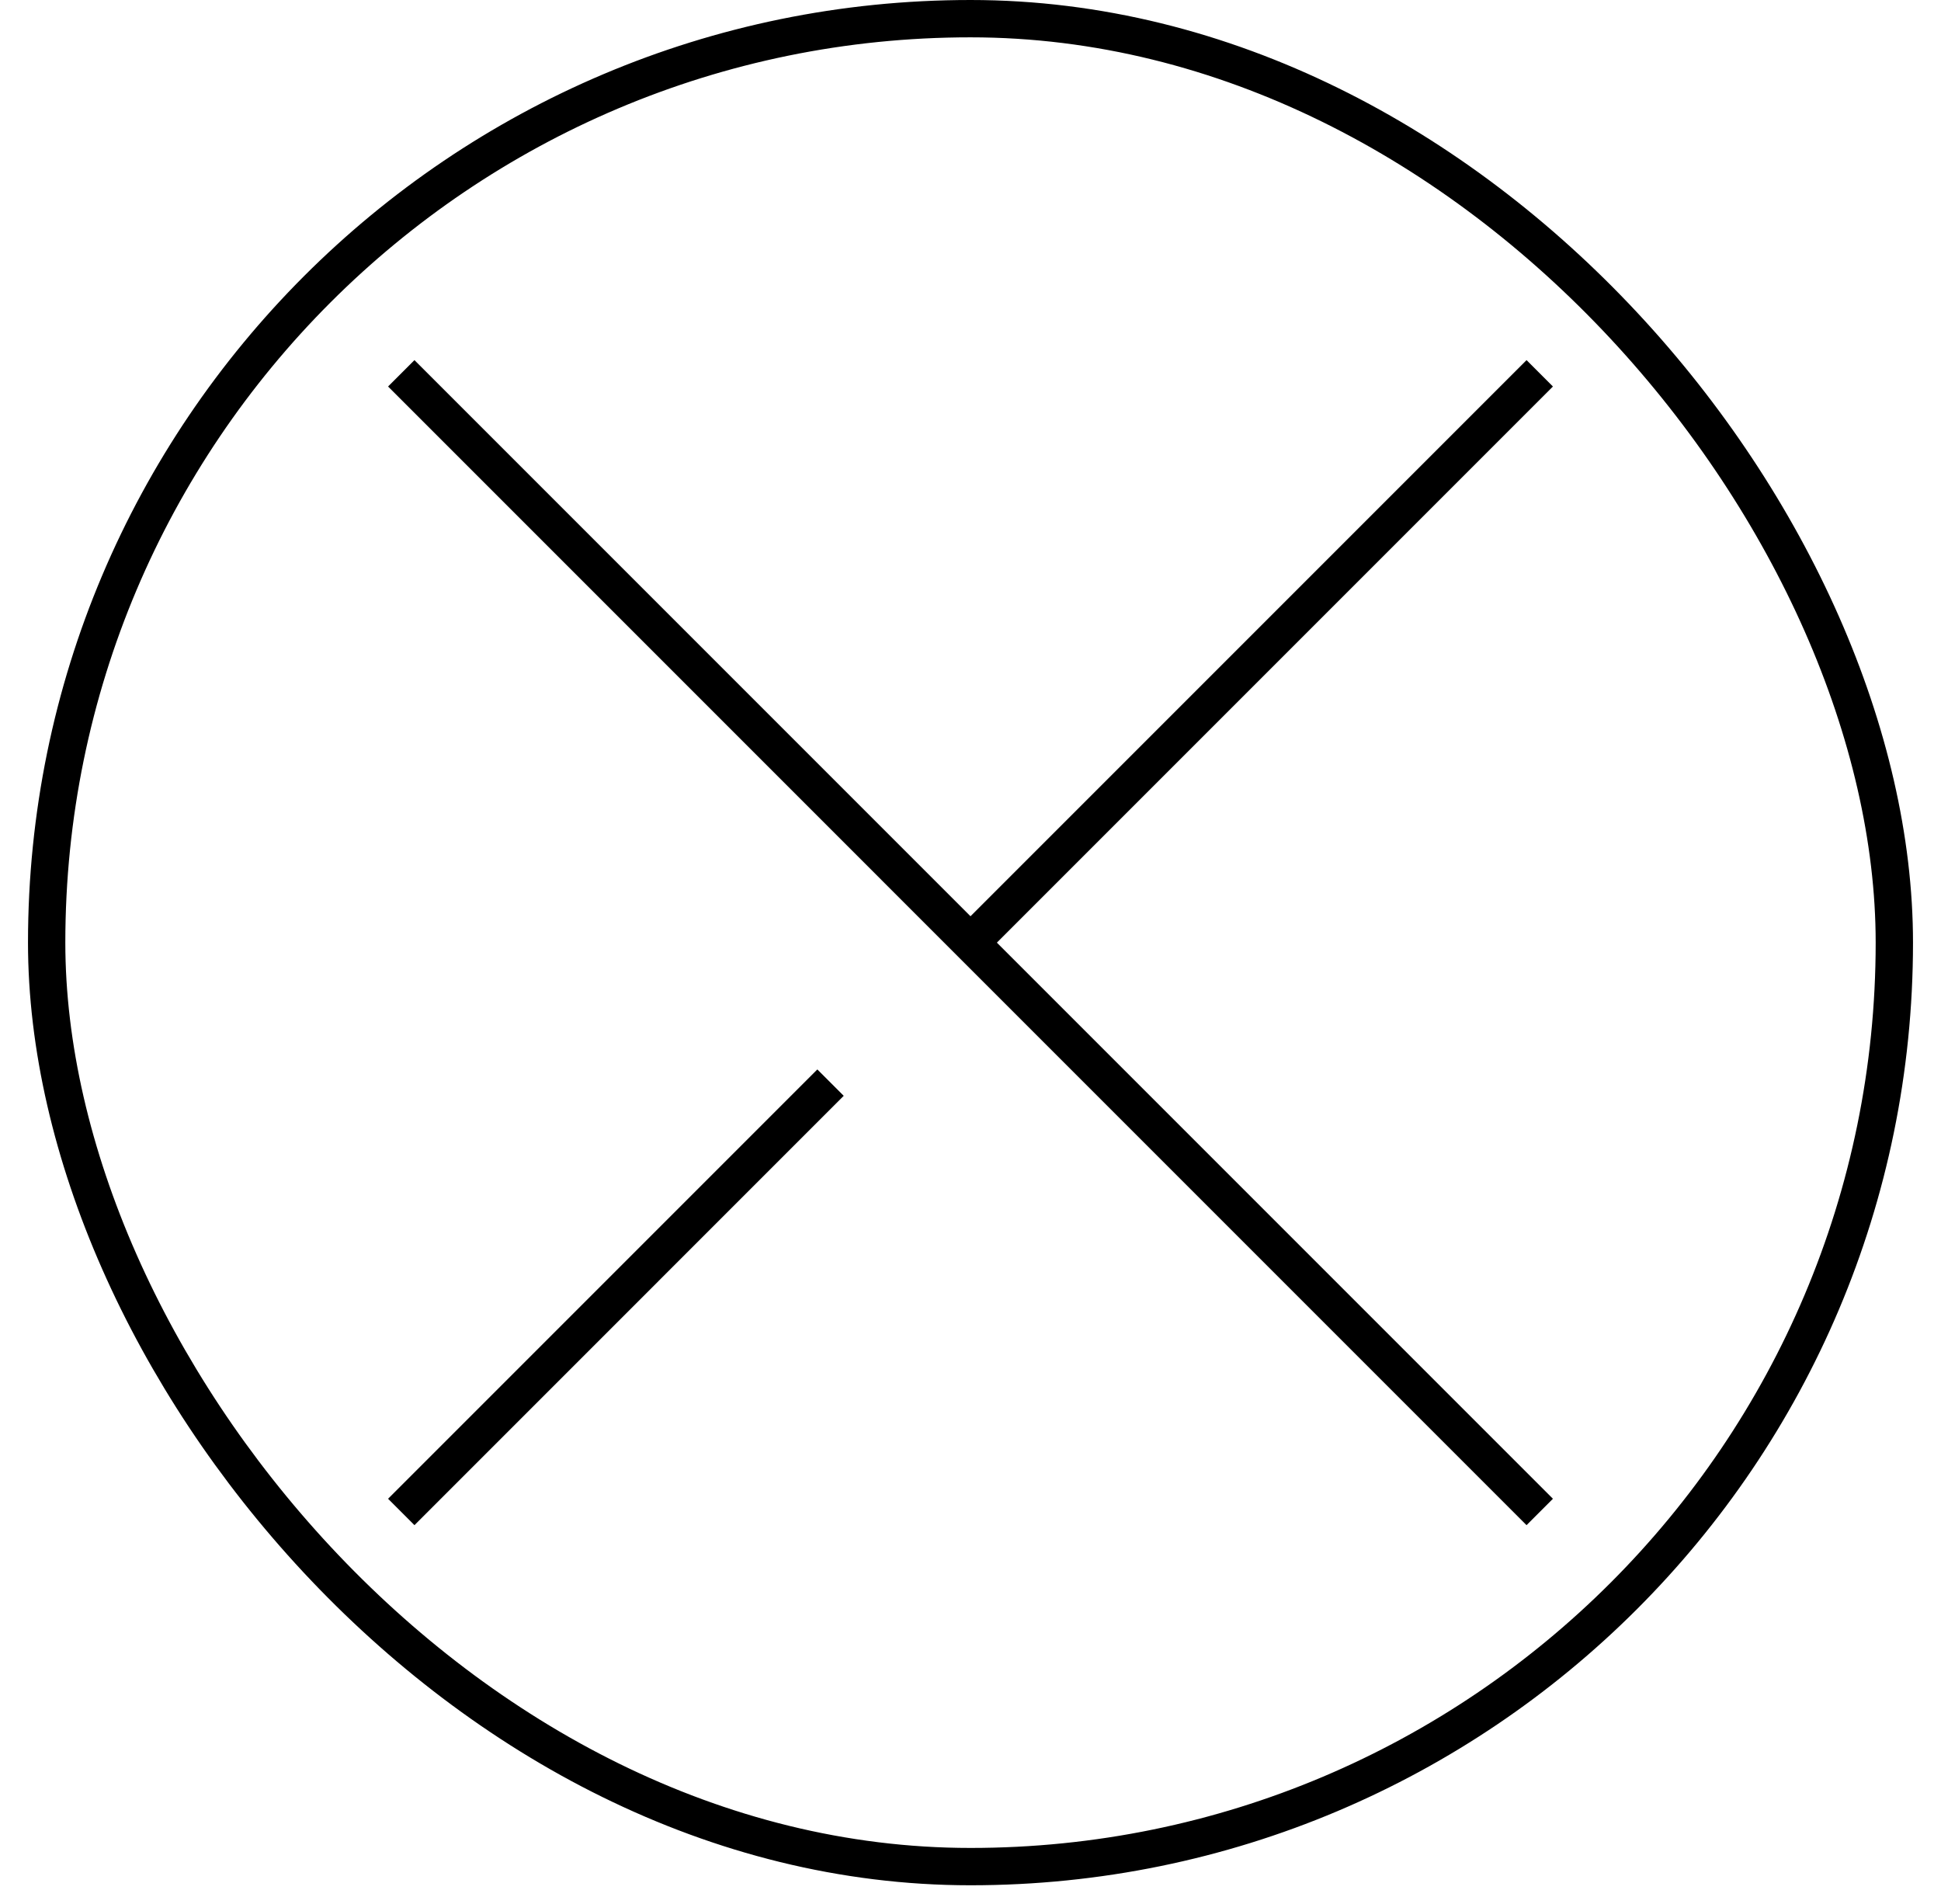
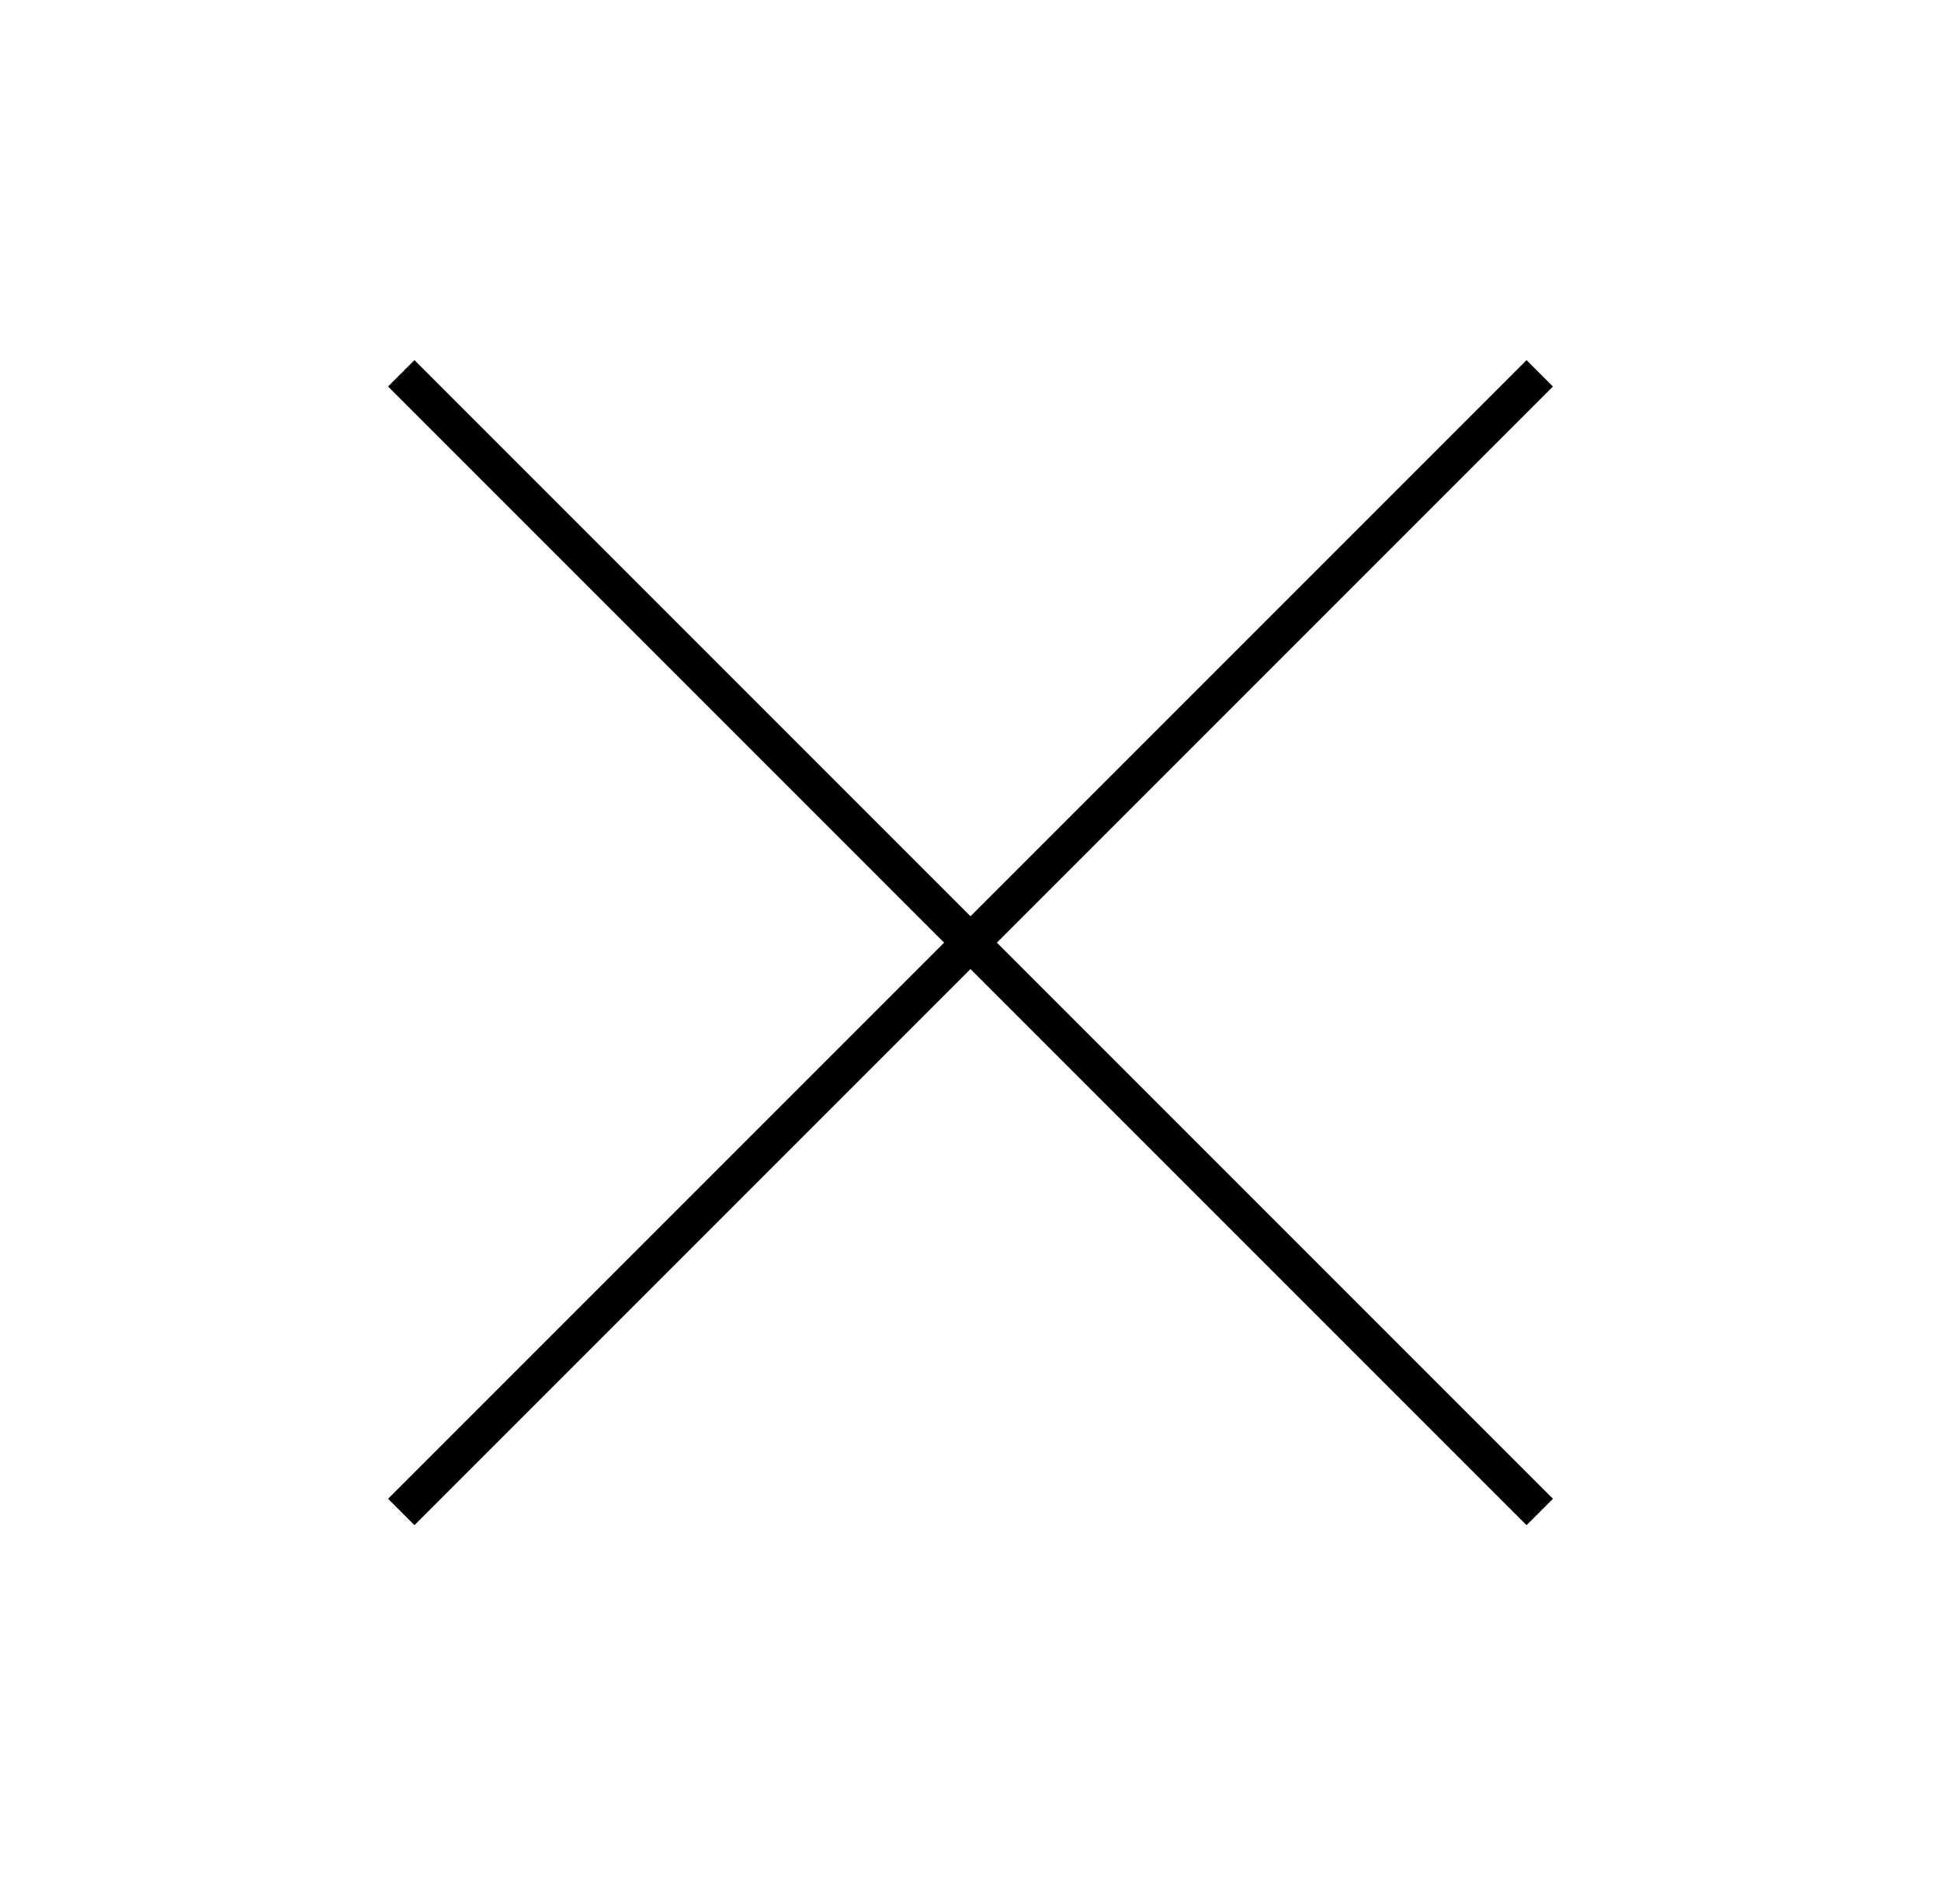
<svg xmlns="http://www.w3.org/2000/svg" width="52" height="51" viewBox="0 0 52 51" fill="none">
-   <rect x="1.25" y="0.5" width="49.5" height="49.5" rx="24.75" stroke="black" />
-   <path d="M41.25 10L26 25.25M22.25 29L10.75 40.5M10.75 10L41.25 40.5" stroke="black" />
+   <path d="M41.25 10L26 25.25L10.75 40.5M10.75 10L41.25 40.5" stroke="black" />
</svg>